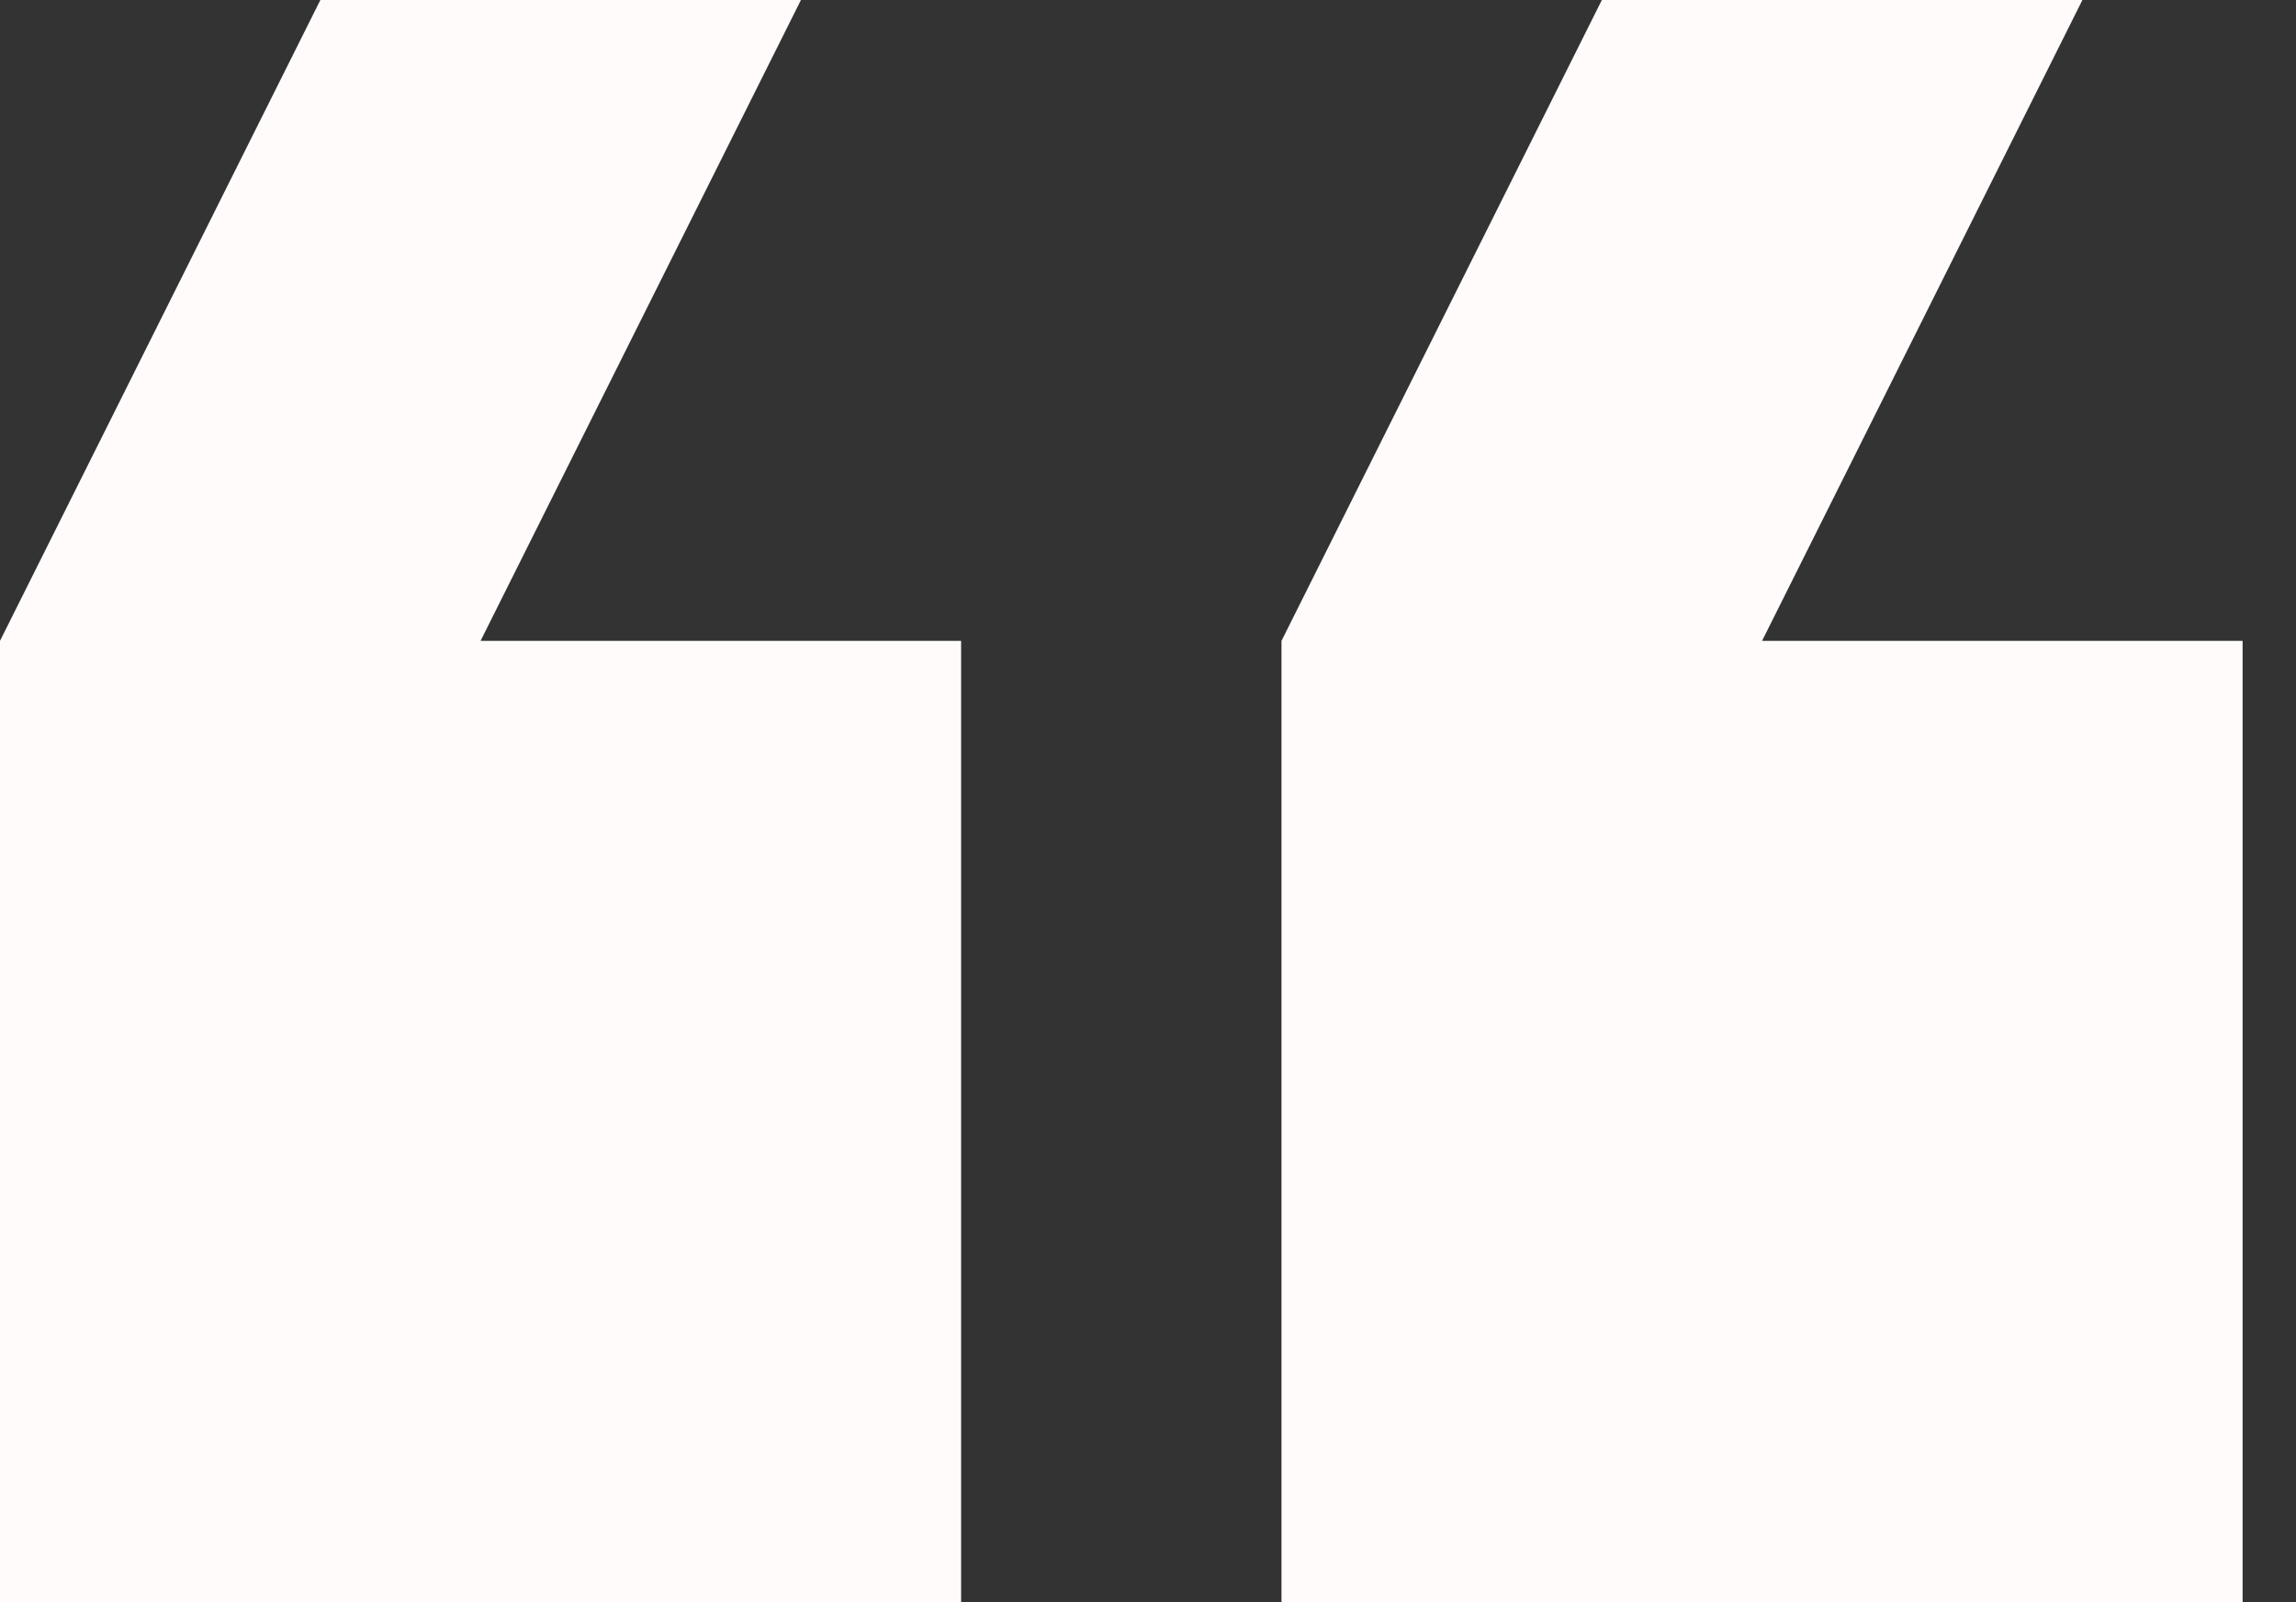
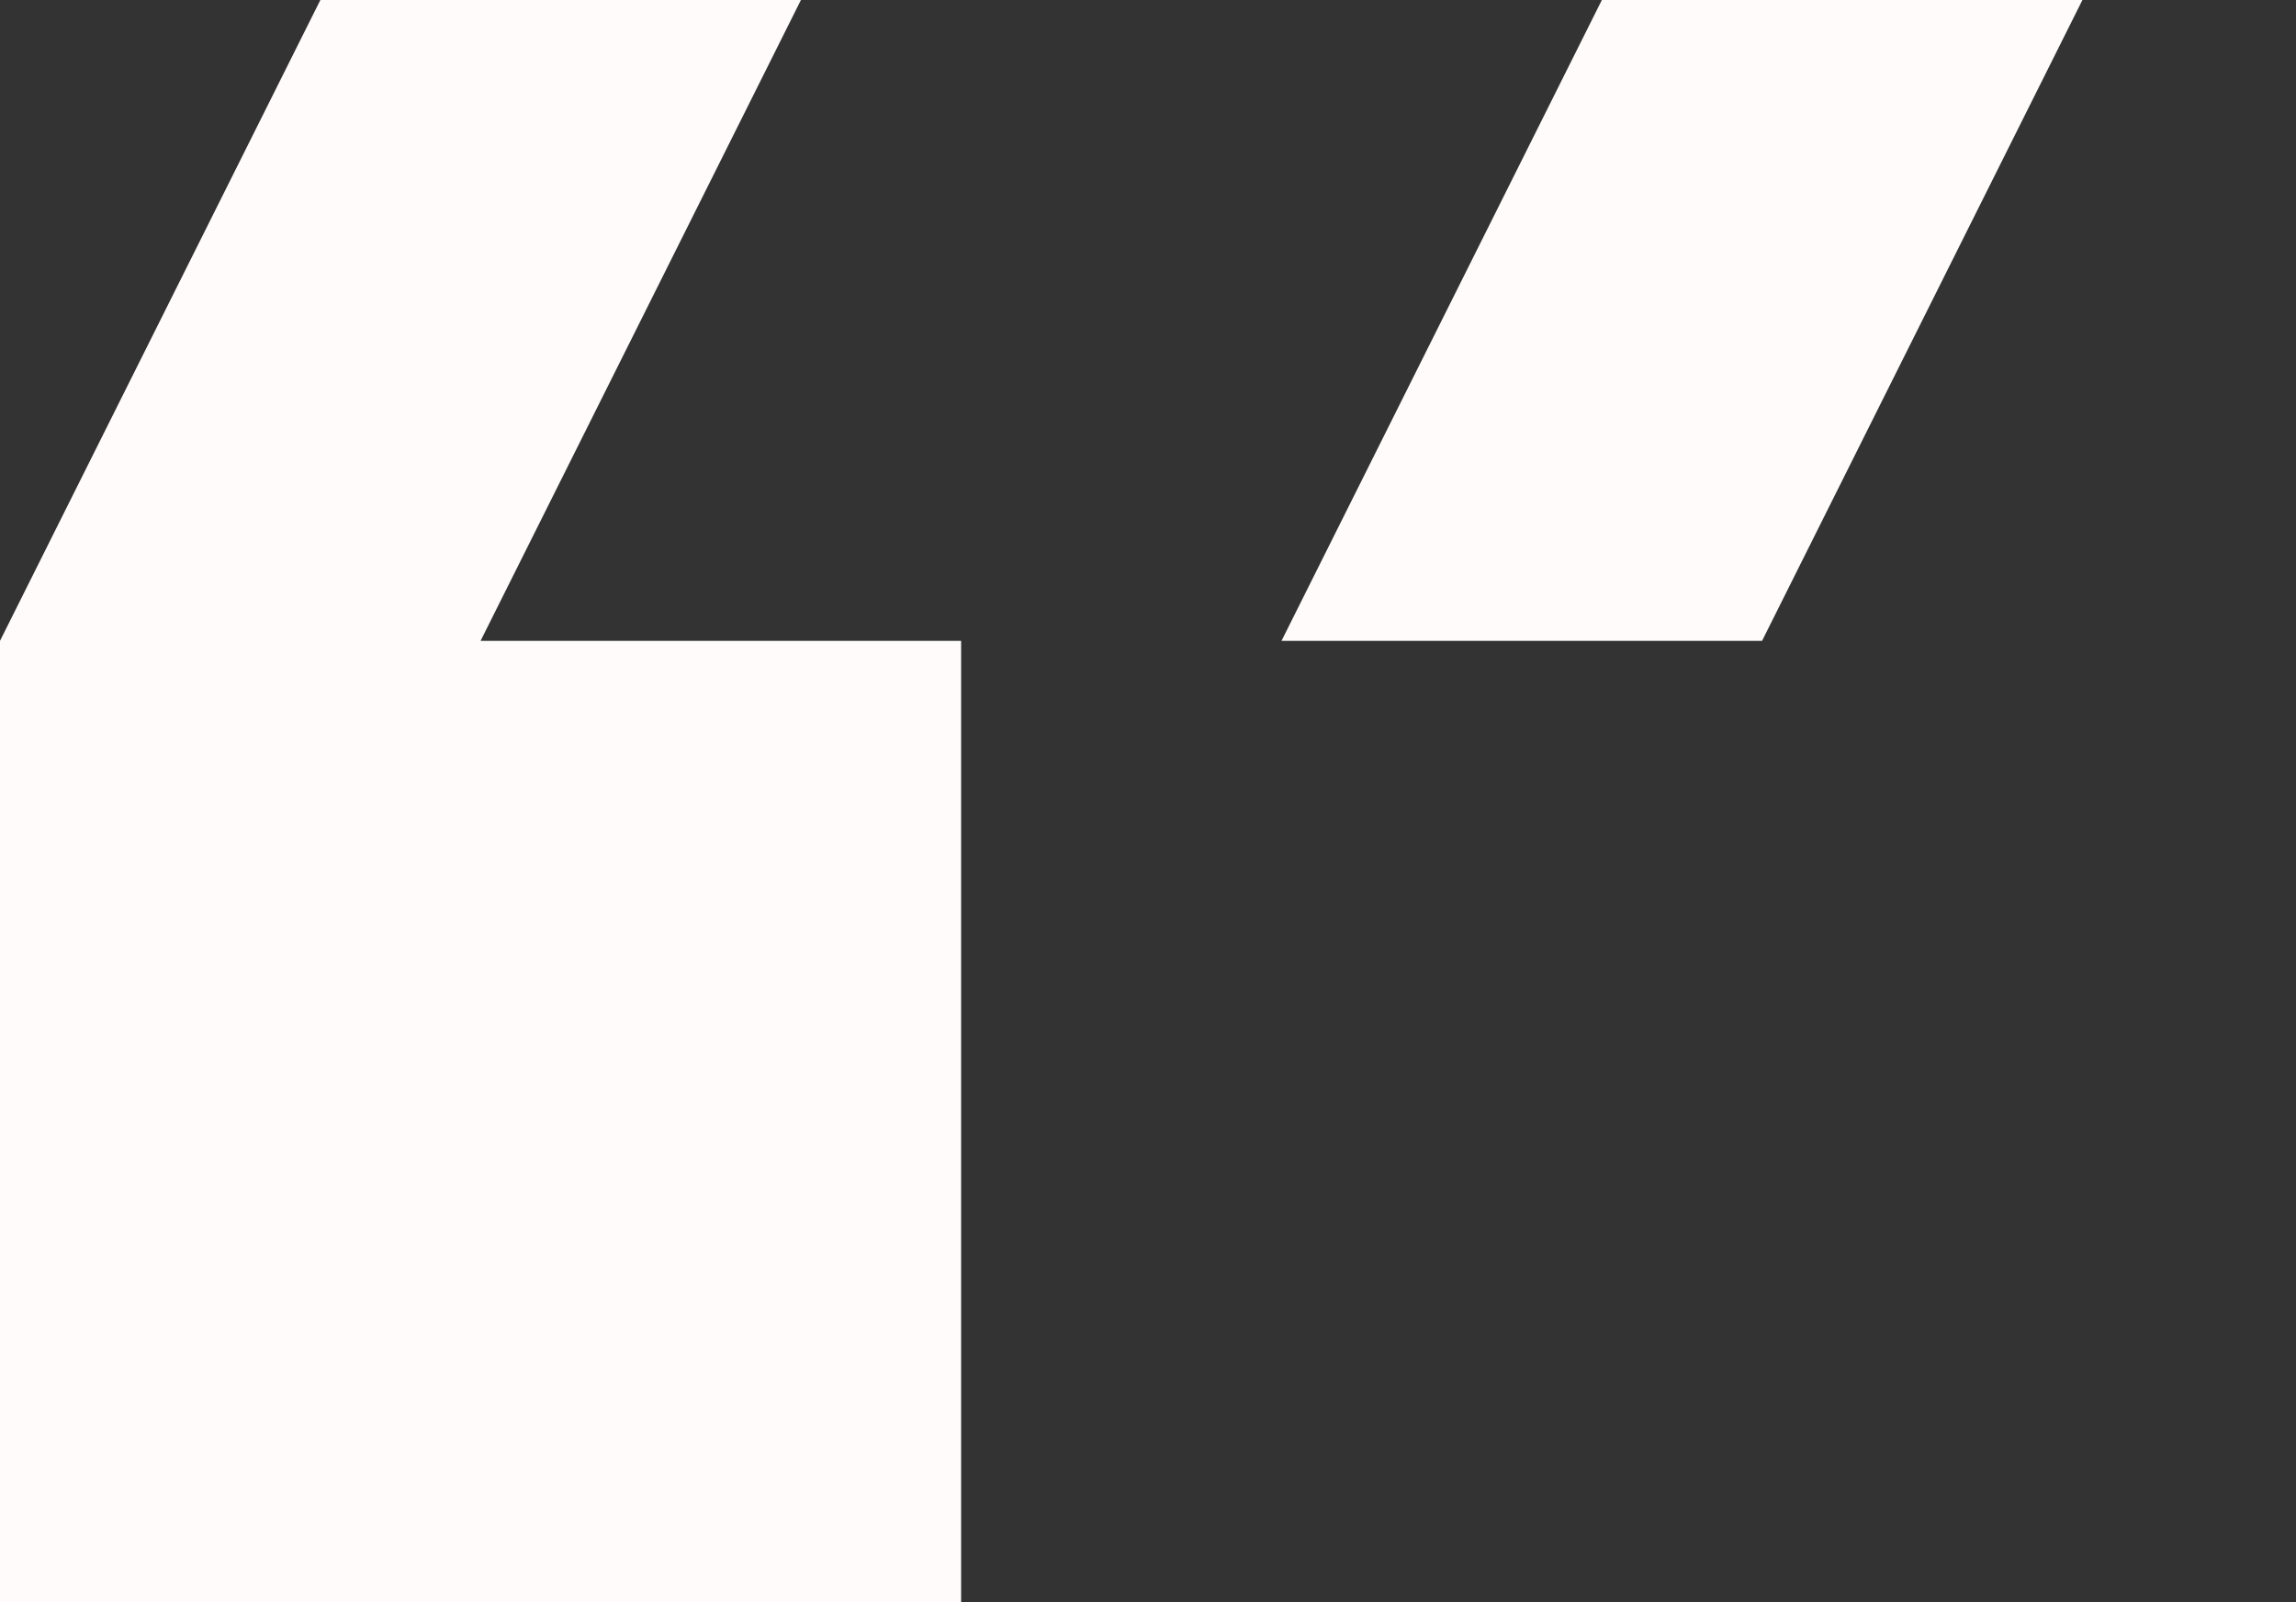
<svg xmlns="http://www.w3.org/2000/svg" width="43" height="30" viewBox="0 0 43 30" fill="none">
  <rect x="0" y="0" width="43" height="30" fill="#333333" stroke="none" />
-   <path d="M39 0H30L24 12V30H42V12H33L39 0ZM15 0H6L0 12V30H18V12H9L15 0Z" fill="#FFFBFB" />
+   <path d="M39 0H30L24 12V30V12H33L39 0ZM15 0H6L0 12V30H18V12H9L15 0Z" fill="#FFFBFB" />
</svg>